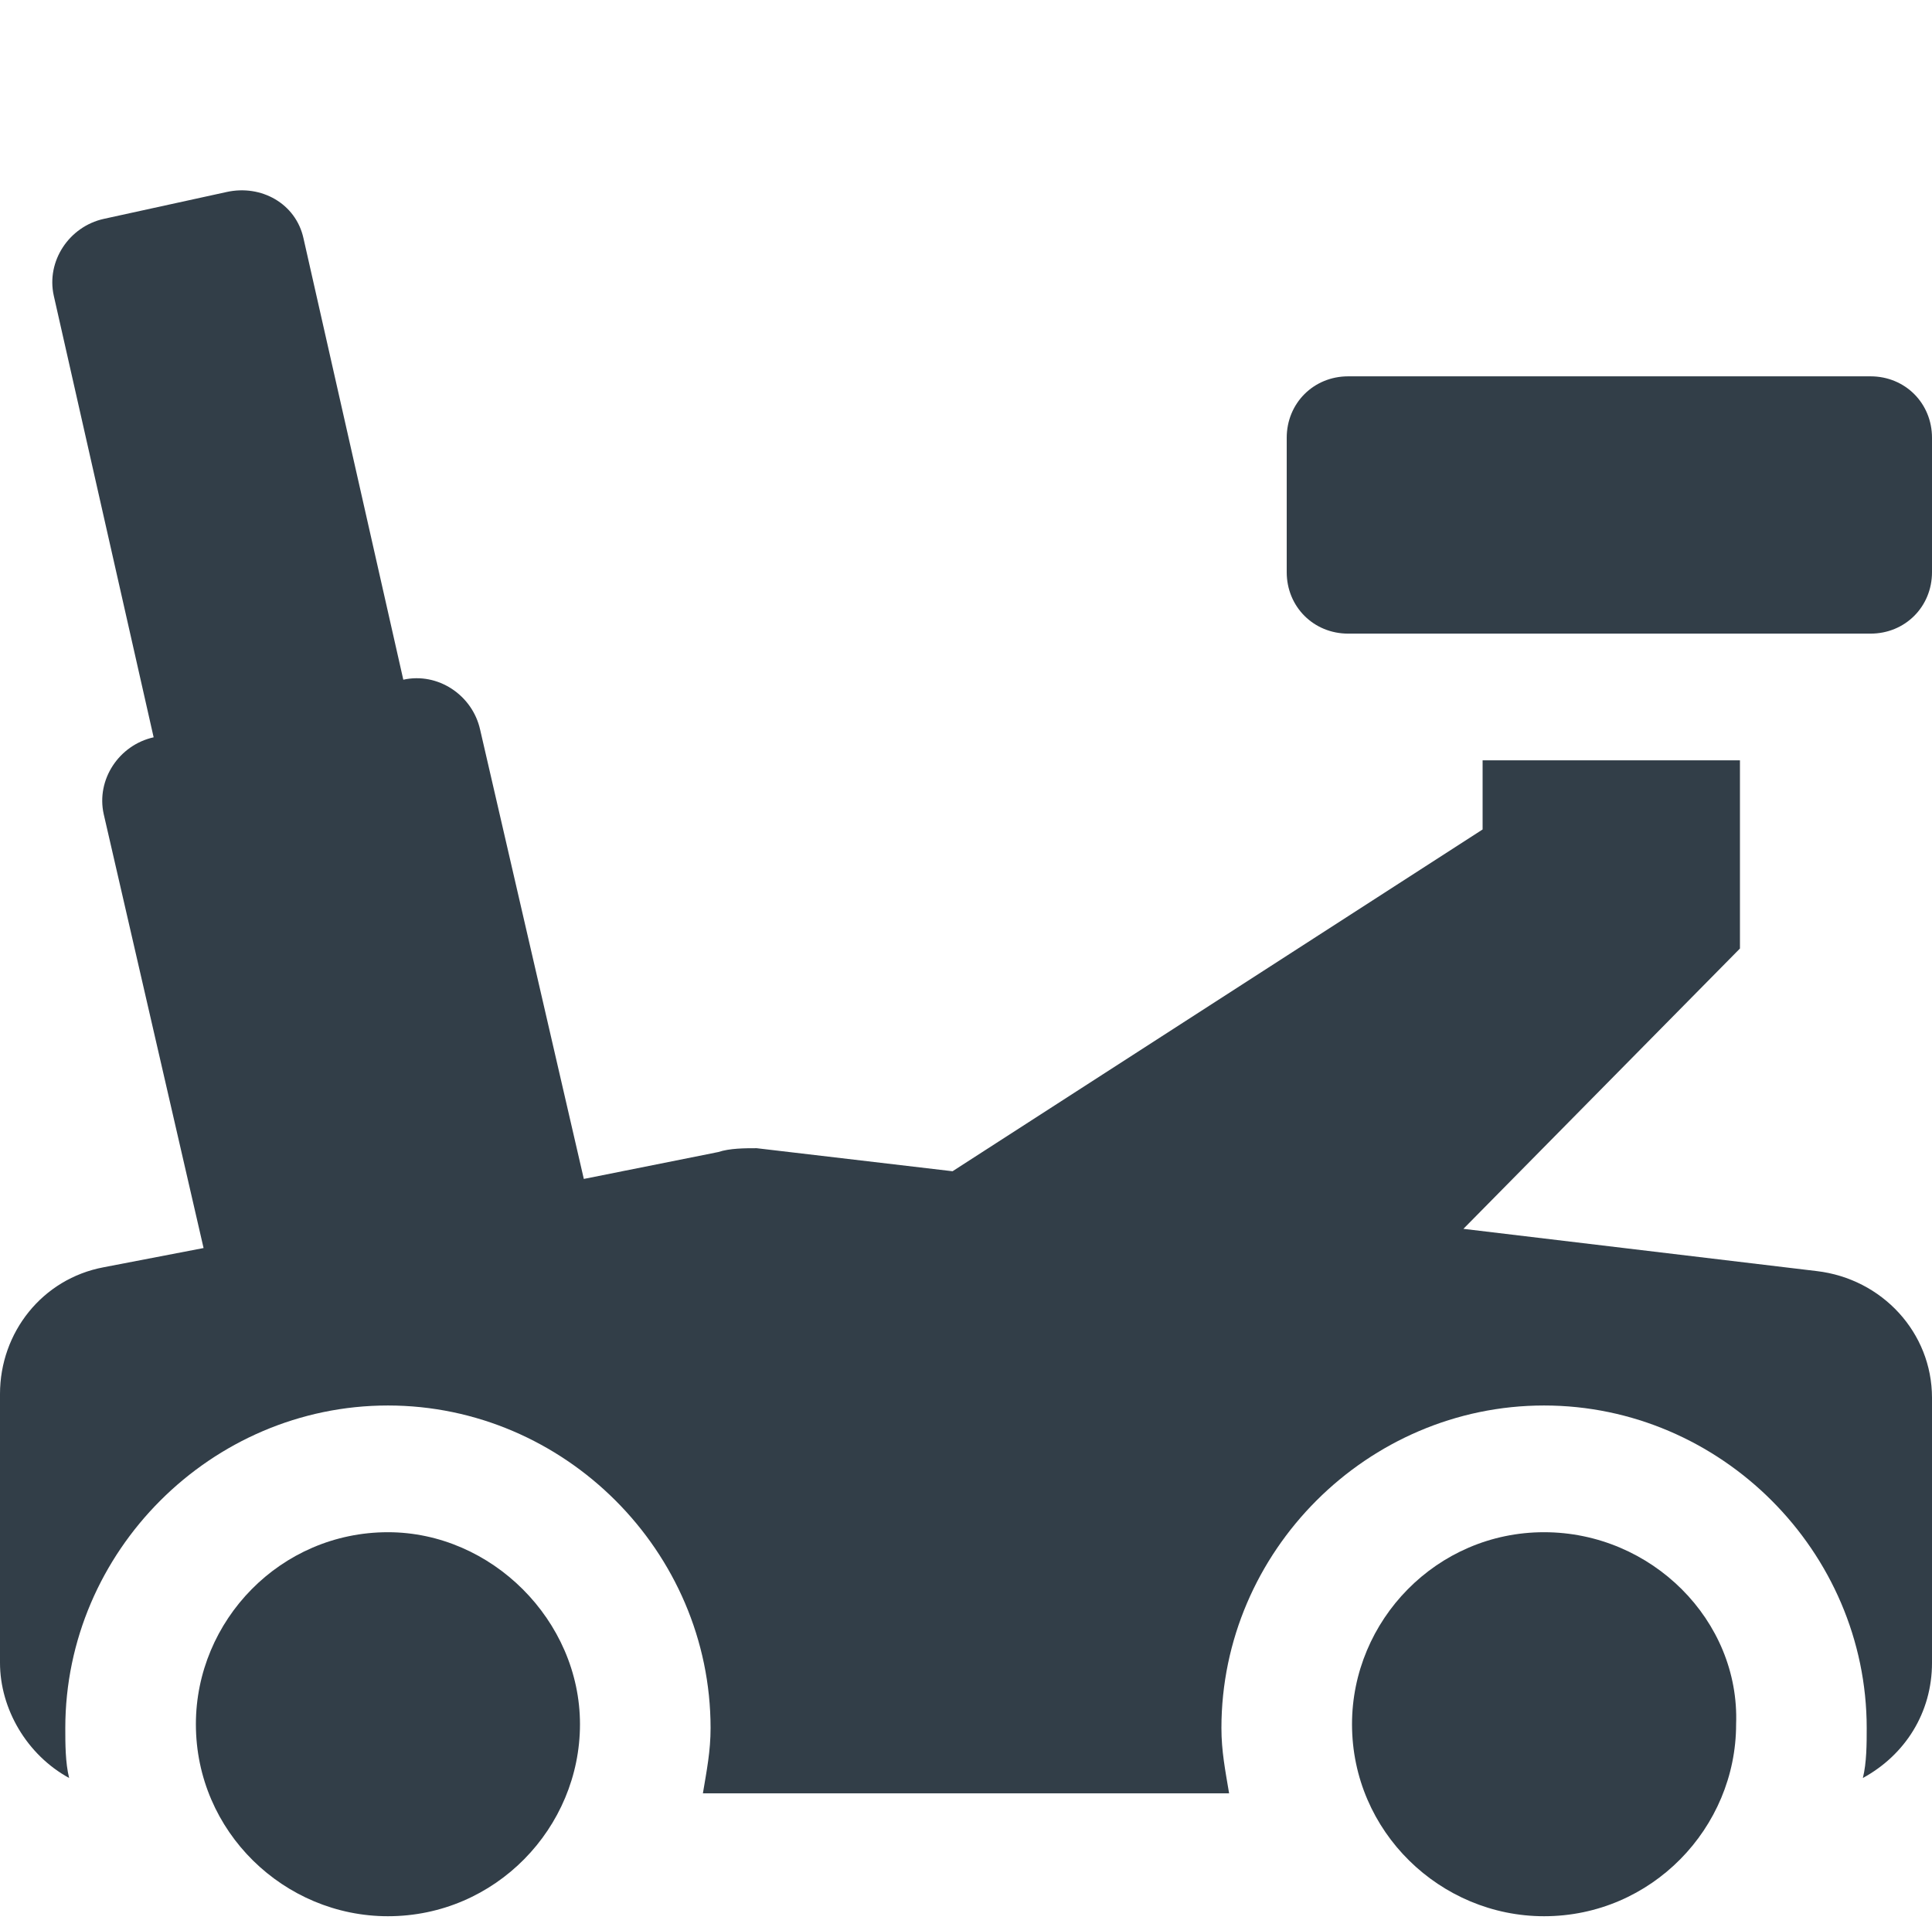
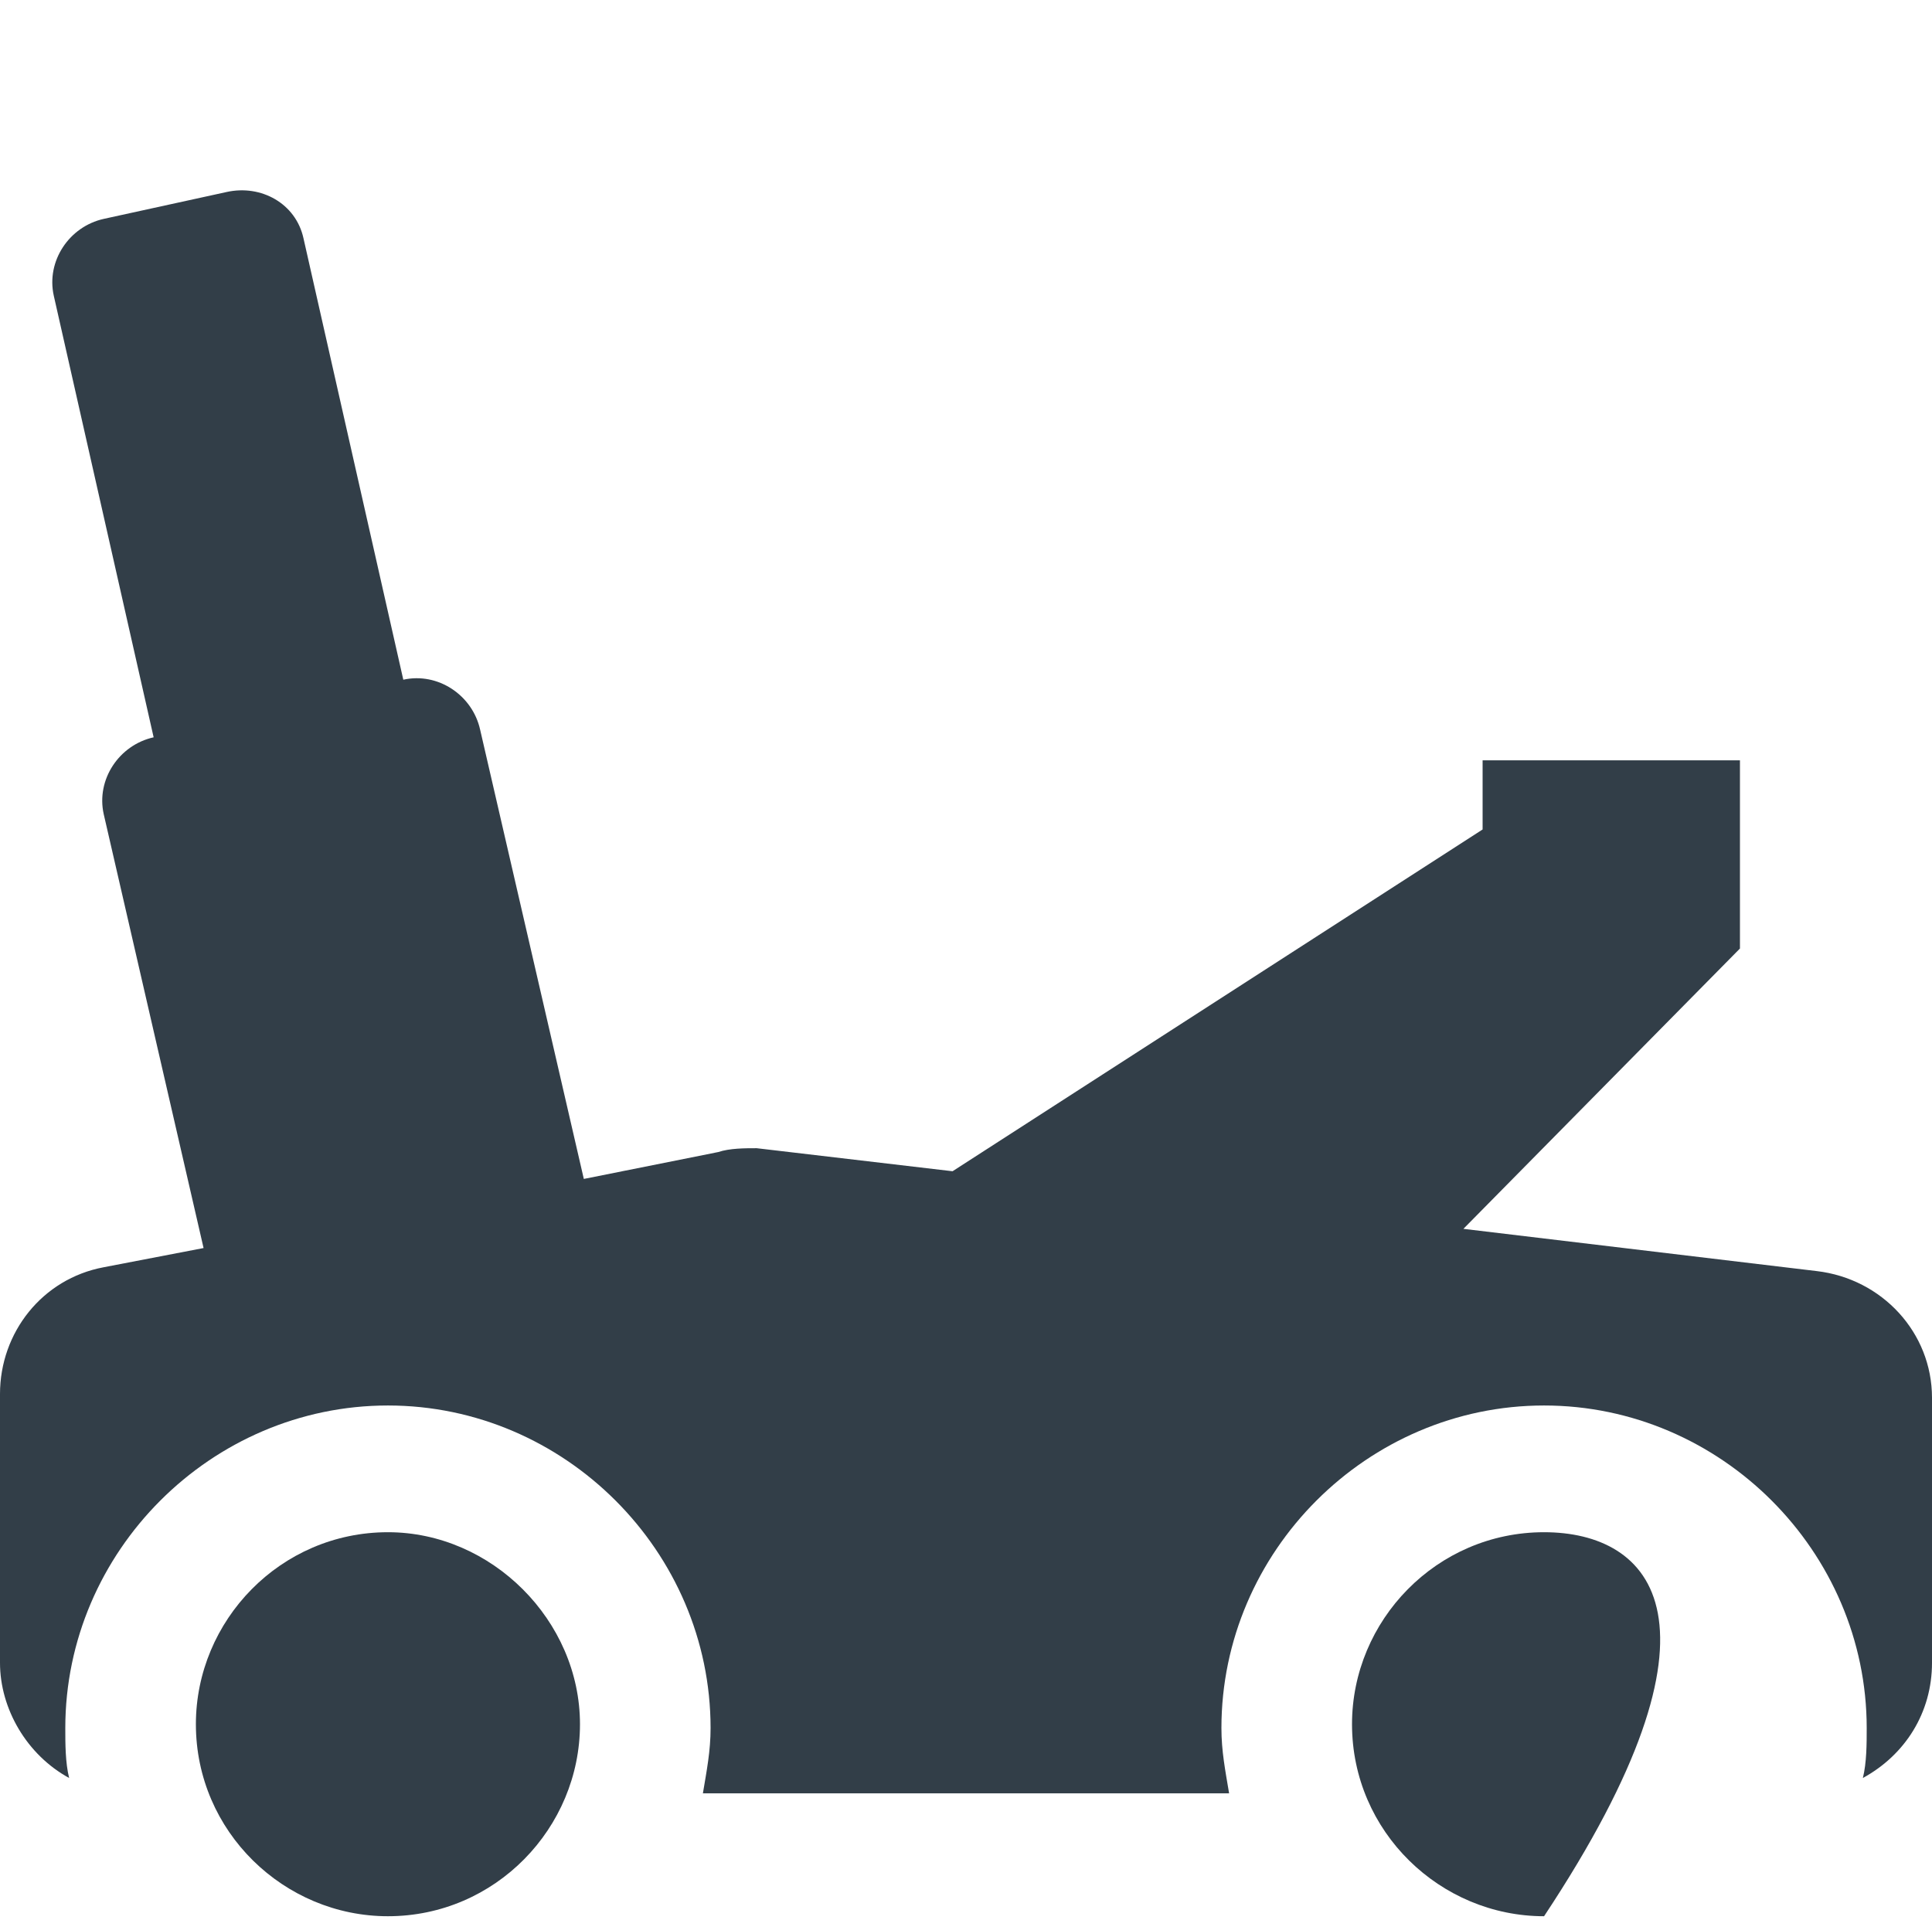
<svg xmlns="http://www.w3.org/2000/svg" xmlns:xlink="http://www.w3.org/1999/xlink" id="Capa_1" x="0px" y="0px" viewBox="0 0 50.3 50" style="enable-background:new 0 0 50.3 50;" xml:space="preserve">
  <style type="text/css">	.st0{clip-path:url(#SVGID_00000097490866640680664290000010574718360655856282_);}	.st1{fill:#323E48;}</style>
  <g>
    <defs>
      <rect id="SVGID_1_" y="4.9" width="50.3" height="45.1" />
    </defs>
    <clipPath id="SVGID_00000060009228547961601600000011260992643205791119_">
      <use xlink:href="#SVGID_1_" style="overflow:visible;" />
    </clipPath>
    <g id="Grupo_410" style="clip-path:url(#SVGID_00000060009228547961601600000011260992643205791119_);">
      <path id="Trazado_448" class="st1" d="M47.3,33.1L38.1,32l7.2-7.3v-4.9h-6.7v1.8l-13.8,8.9l-5.1-0.6c-0.3,0-0.7,0-1,0.1l-3.5,0.7   L12.5,19c-0.2-0.9-1.1-1.5-2-1.3c0,0,0,0,0,0h0L7.9,6.2C7.7,5.3,6.8,4.8,5.9,5L2.7,5.7c-0.9,0.2-1.5,1.1-1.3,2L4,19.2h0   c-0.9,0.2-1.5,1.1-1.3,2l2.6,11.3L2.7,33C1.1,33.3,0,34.7,0,36.3v7c0,1.2,0.7,2.4,1.8,3c-0.1-0.4-0.1-0.9-0.1-1.3   c0-4.6,3.8-8.4,8.4-8.4s8.4,3.8,8.4,8.4c0,0.6-0.1,1.1-0.2,1.7H32c-0.1-0.6-0.2-1.1-0.2-1.7c0-4.6,3.8-8.4,8.4-8.4   s8.4,3.8,8.4,8.4c0,0.4,0,0.9-0.1,1.3c1.1-0.6,1.8-1.7,1.8-3v-6.9C50.3,34.7,49,33.3,47.3,33.1" />
      <path id="Trazado_449" class="st1" d="M10.1,39.9c-2.8,0-5,2.3-5,5c0,2.8,2.3,5,5,5c2.8,0,5-2.3,5-5   C15.1,42.2,12.8,39.9,10.1,39.9" />
-       <path id="Trazado_450" class="st1" d="M40.2,39.9c-2.8,0-5,2.3-5,5c0,2.8,2.3,5,5,5c2.8,0,5-2.3,5-5C45.3,42.2,43,39.9,40.2,39.9" />
-       <path id="Trazado_451" class="st1" d="M48.7,9.8H35.1c-0.9,0-1.6,0.7-1.6,1.6c0,0,0,0,0,0v3.5c0,0.9,0.7,1.6,1.6,1.6c0,0,0,0,0,0   h13.6c0.9,0,1.6-0.7,1.6-1.6c0,0,0,0,0,0v-3.5C50.3,10.5,49.6,9.8,48.7,9.8C48.7,9.8,48.7,9.8,48.7,9.8" />
+       <path id="Trazado_450" class="st1" d="M40.2,39.9c-2.8,0-5,2.3-5,5c0,2.8,2.3,5,5,5C45.3,42.2,43,39.9,40.2,39.9" />
    </g>
  </g>
</svg>